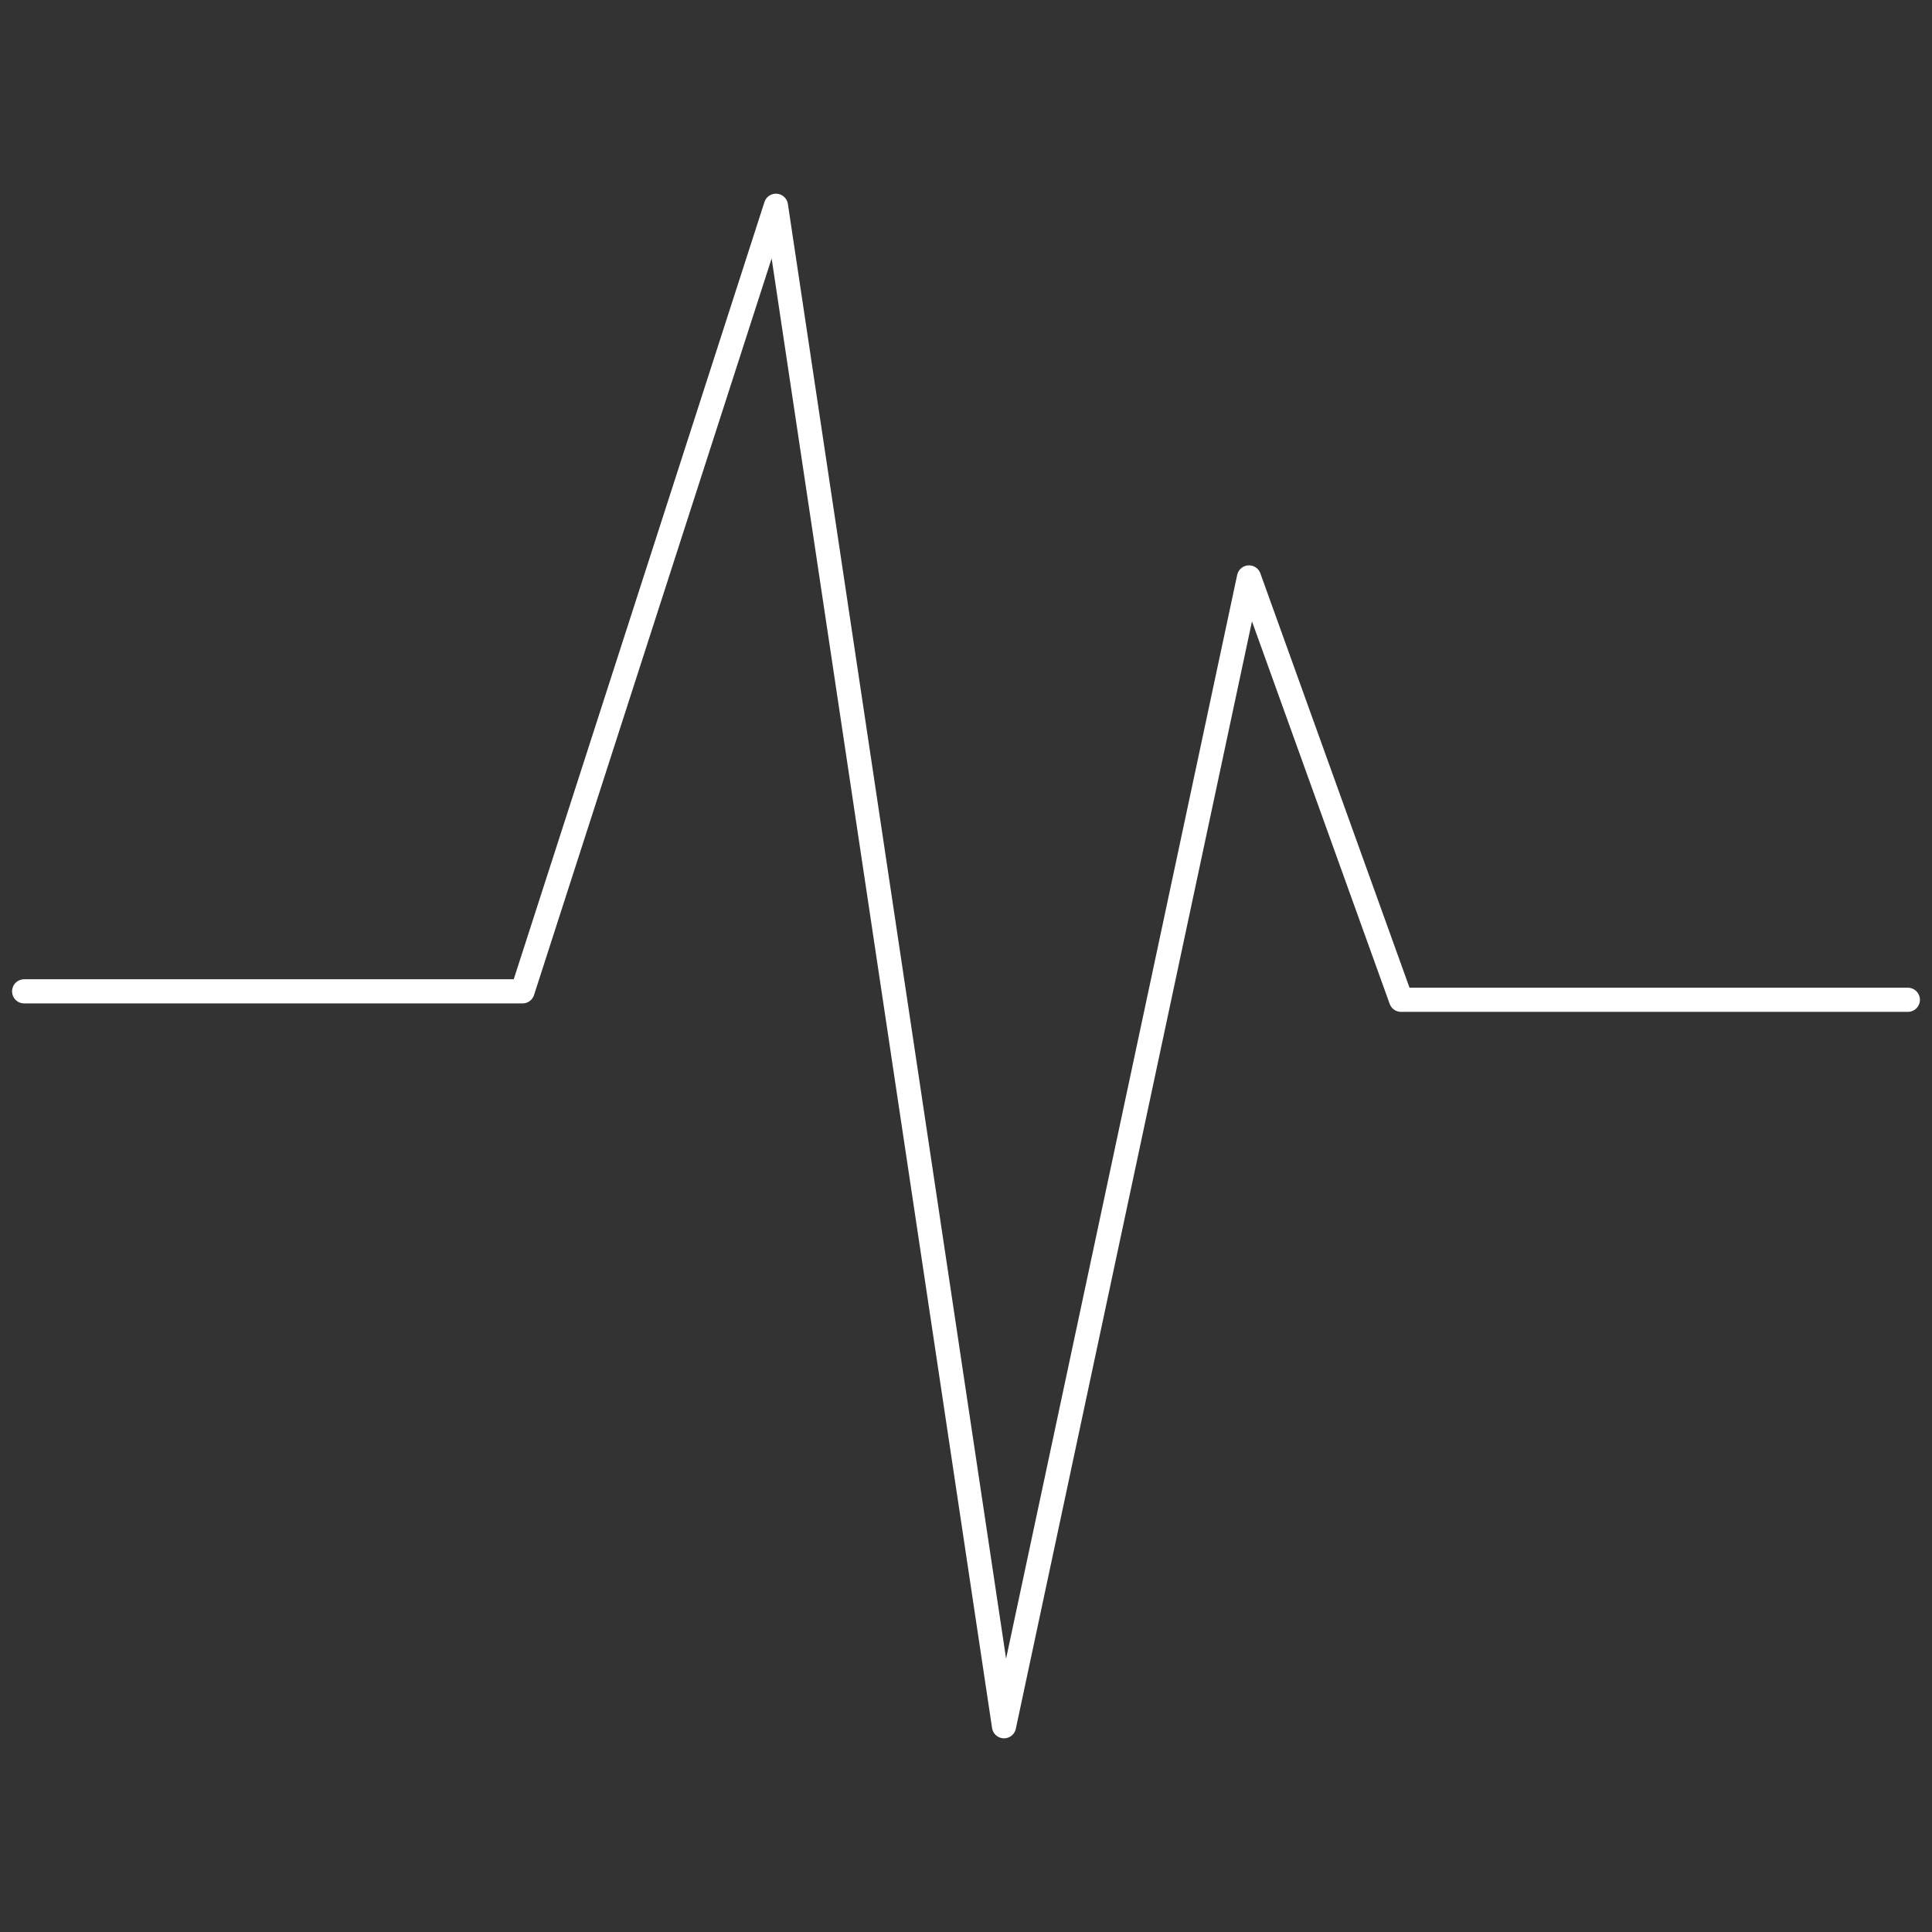
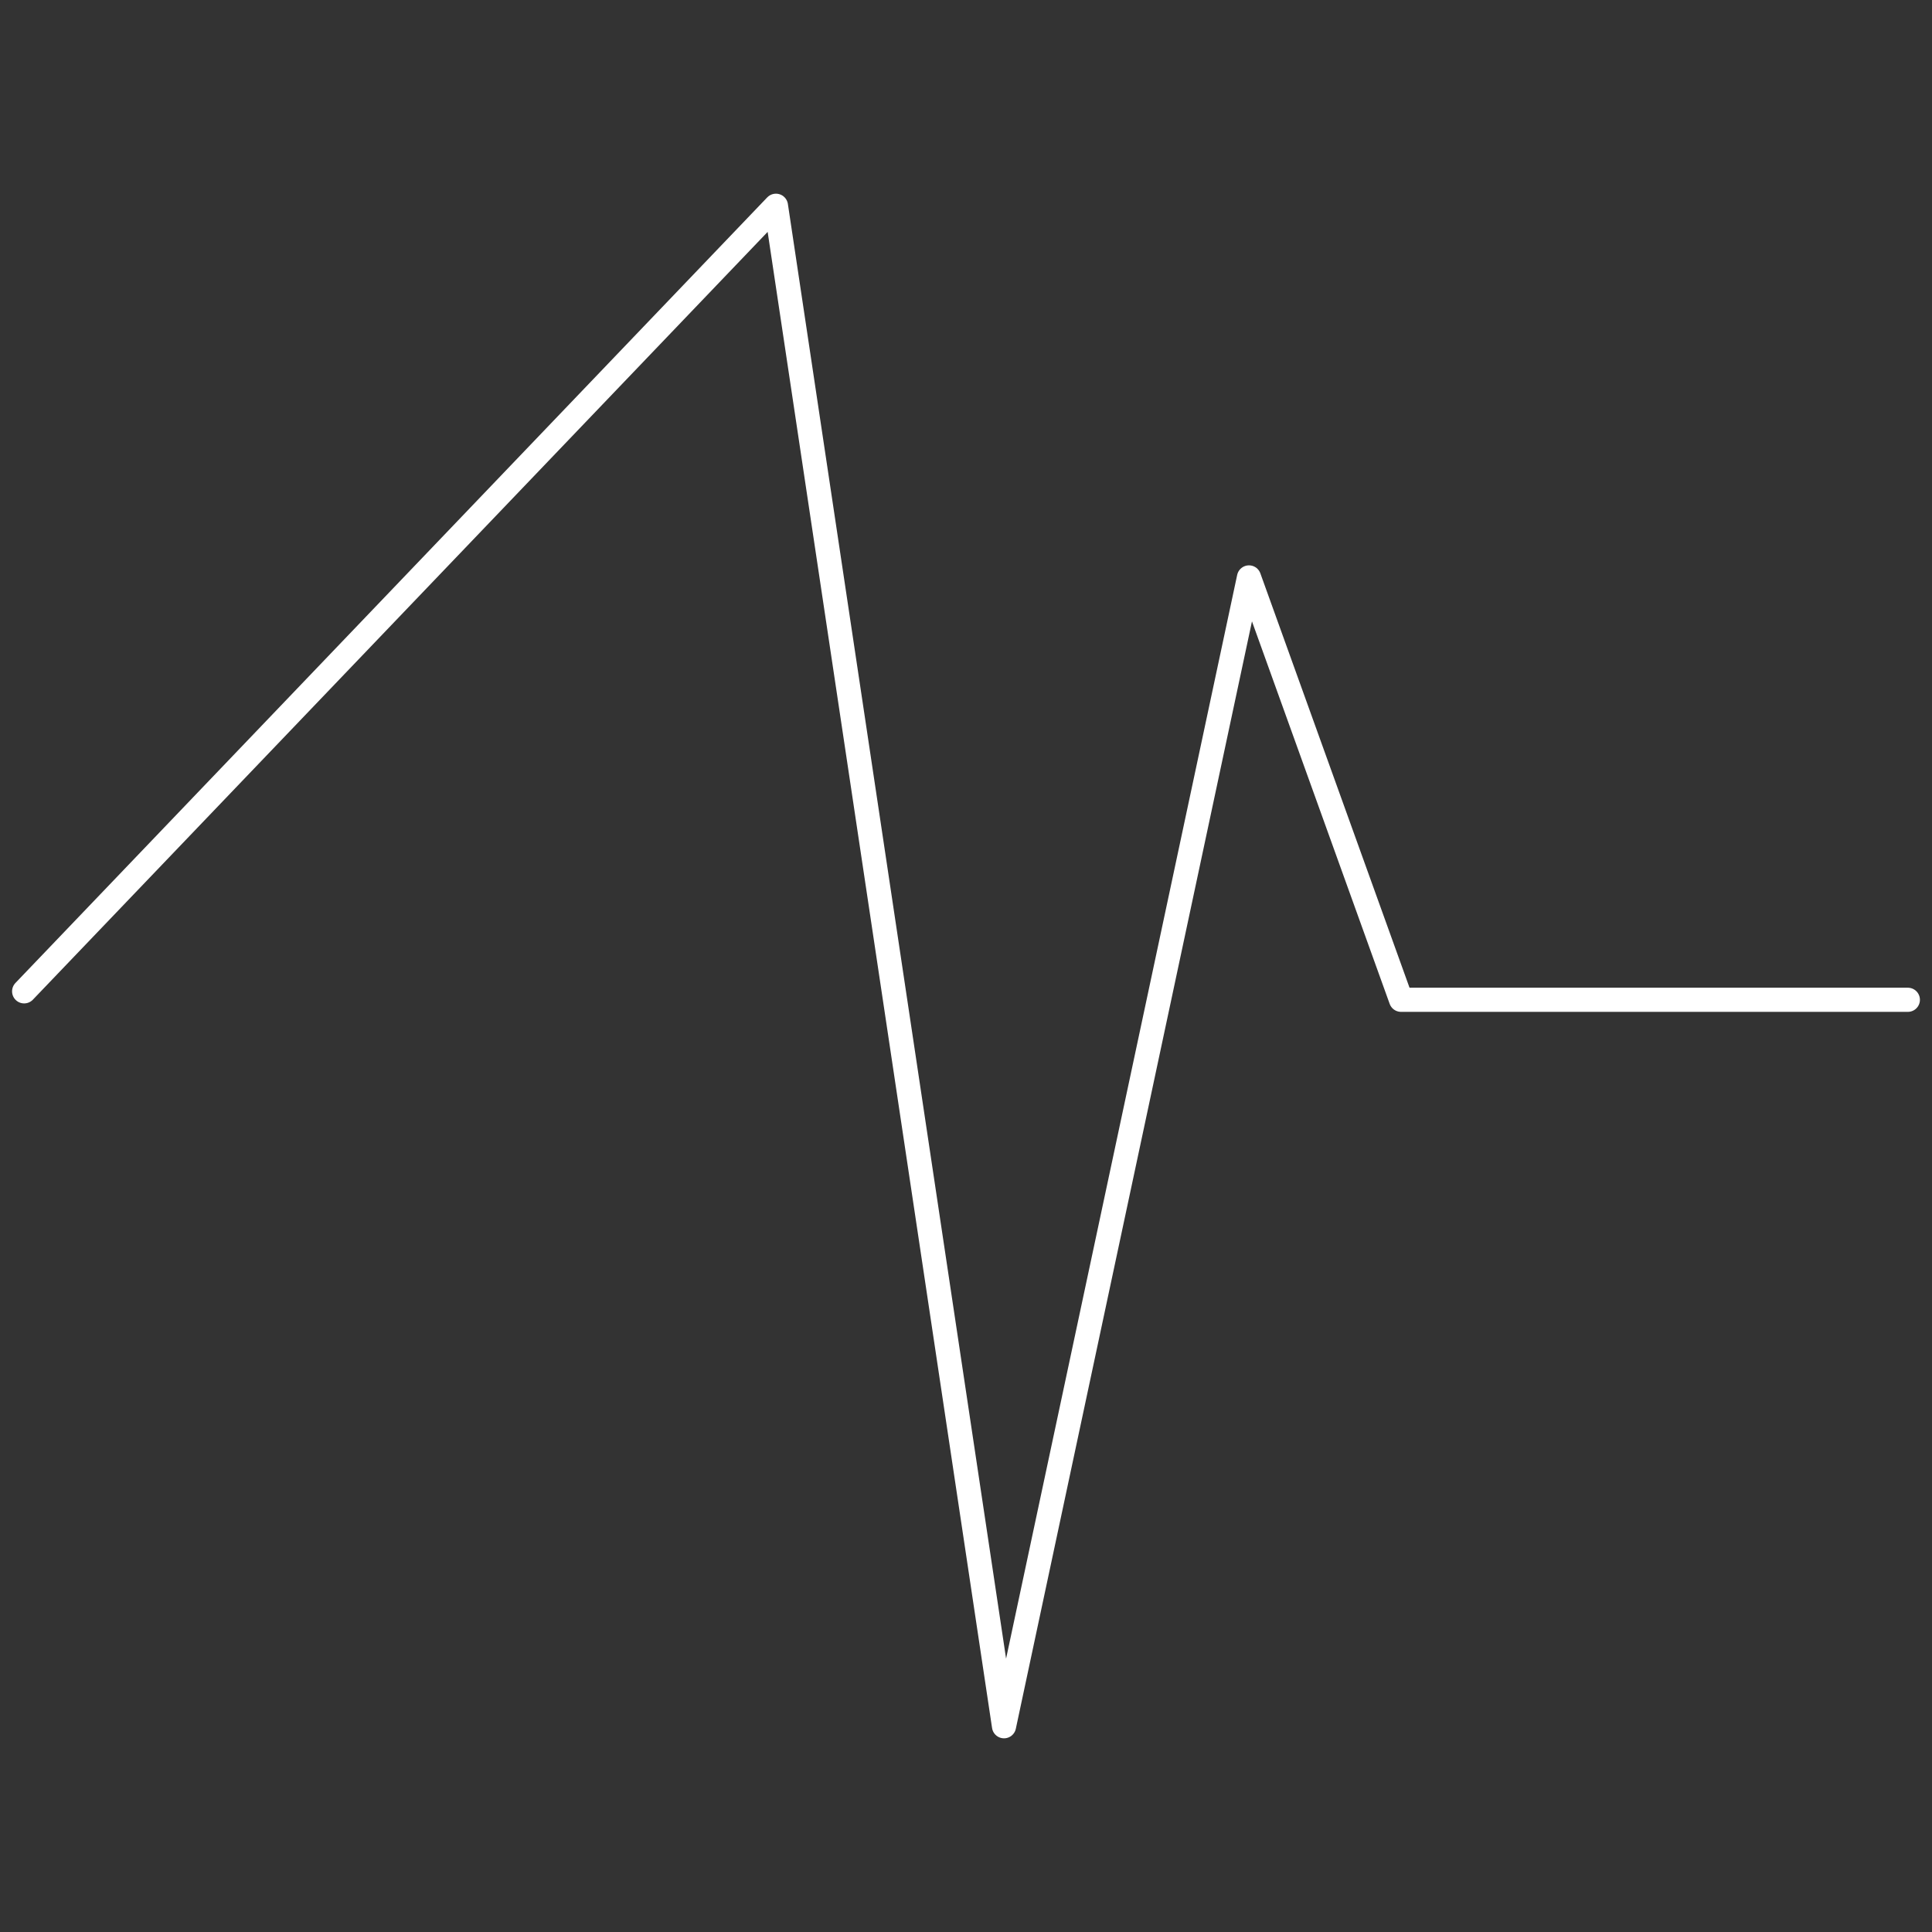
<svg xmlns="http://www.w3.org/2000/svg" width="80" height="80" viewBox="0 0 80 80" fill="none">
  <rect x="0" y="0" width="80" height="80" fill="#333333" stroke="none" />
-   <path vector-effect="non-scaling-stroke" d="M1 41.049H21.637L32.13 8.52L41.574 71.48L51.718 23.91L58.014 41.399H79" stroke="white" stroke-linecap="round" stroke-linejoin="round" />
+   <path vector-effect="non-scaling-stroke" d="M1 41.049L32.13 8.52L41.574 71.48L51.718 23.91L58.014 41.399H79" stroke="white" stroke-linecap="round" stroke-linejoin="round" />
</svg>